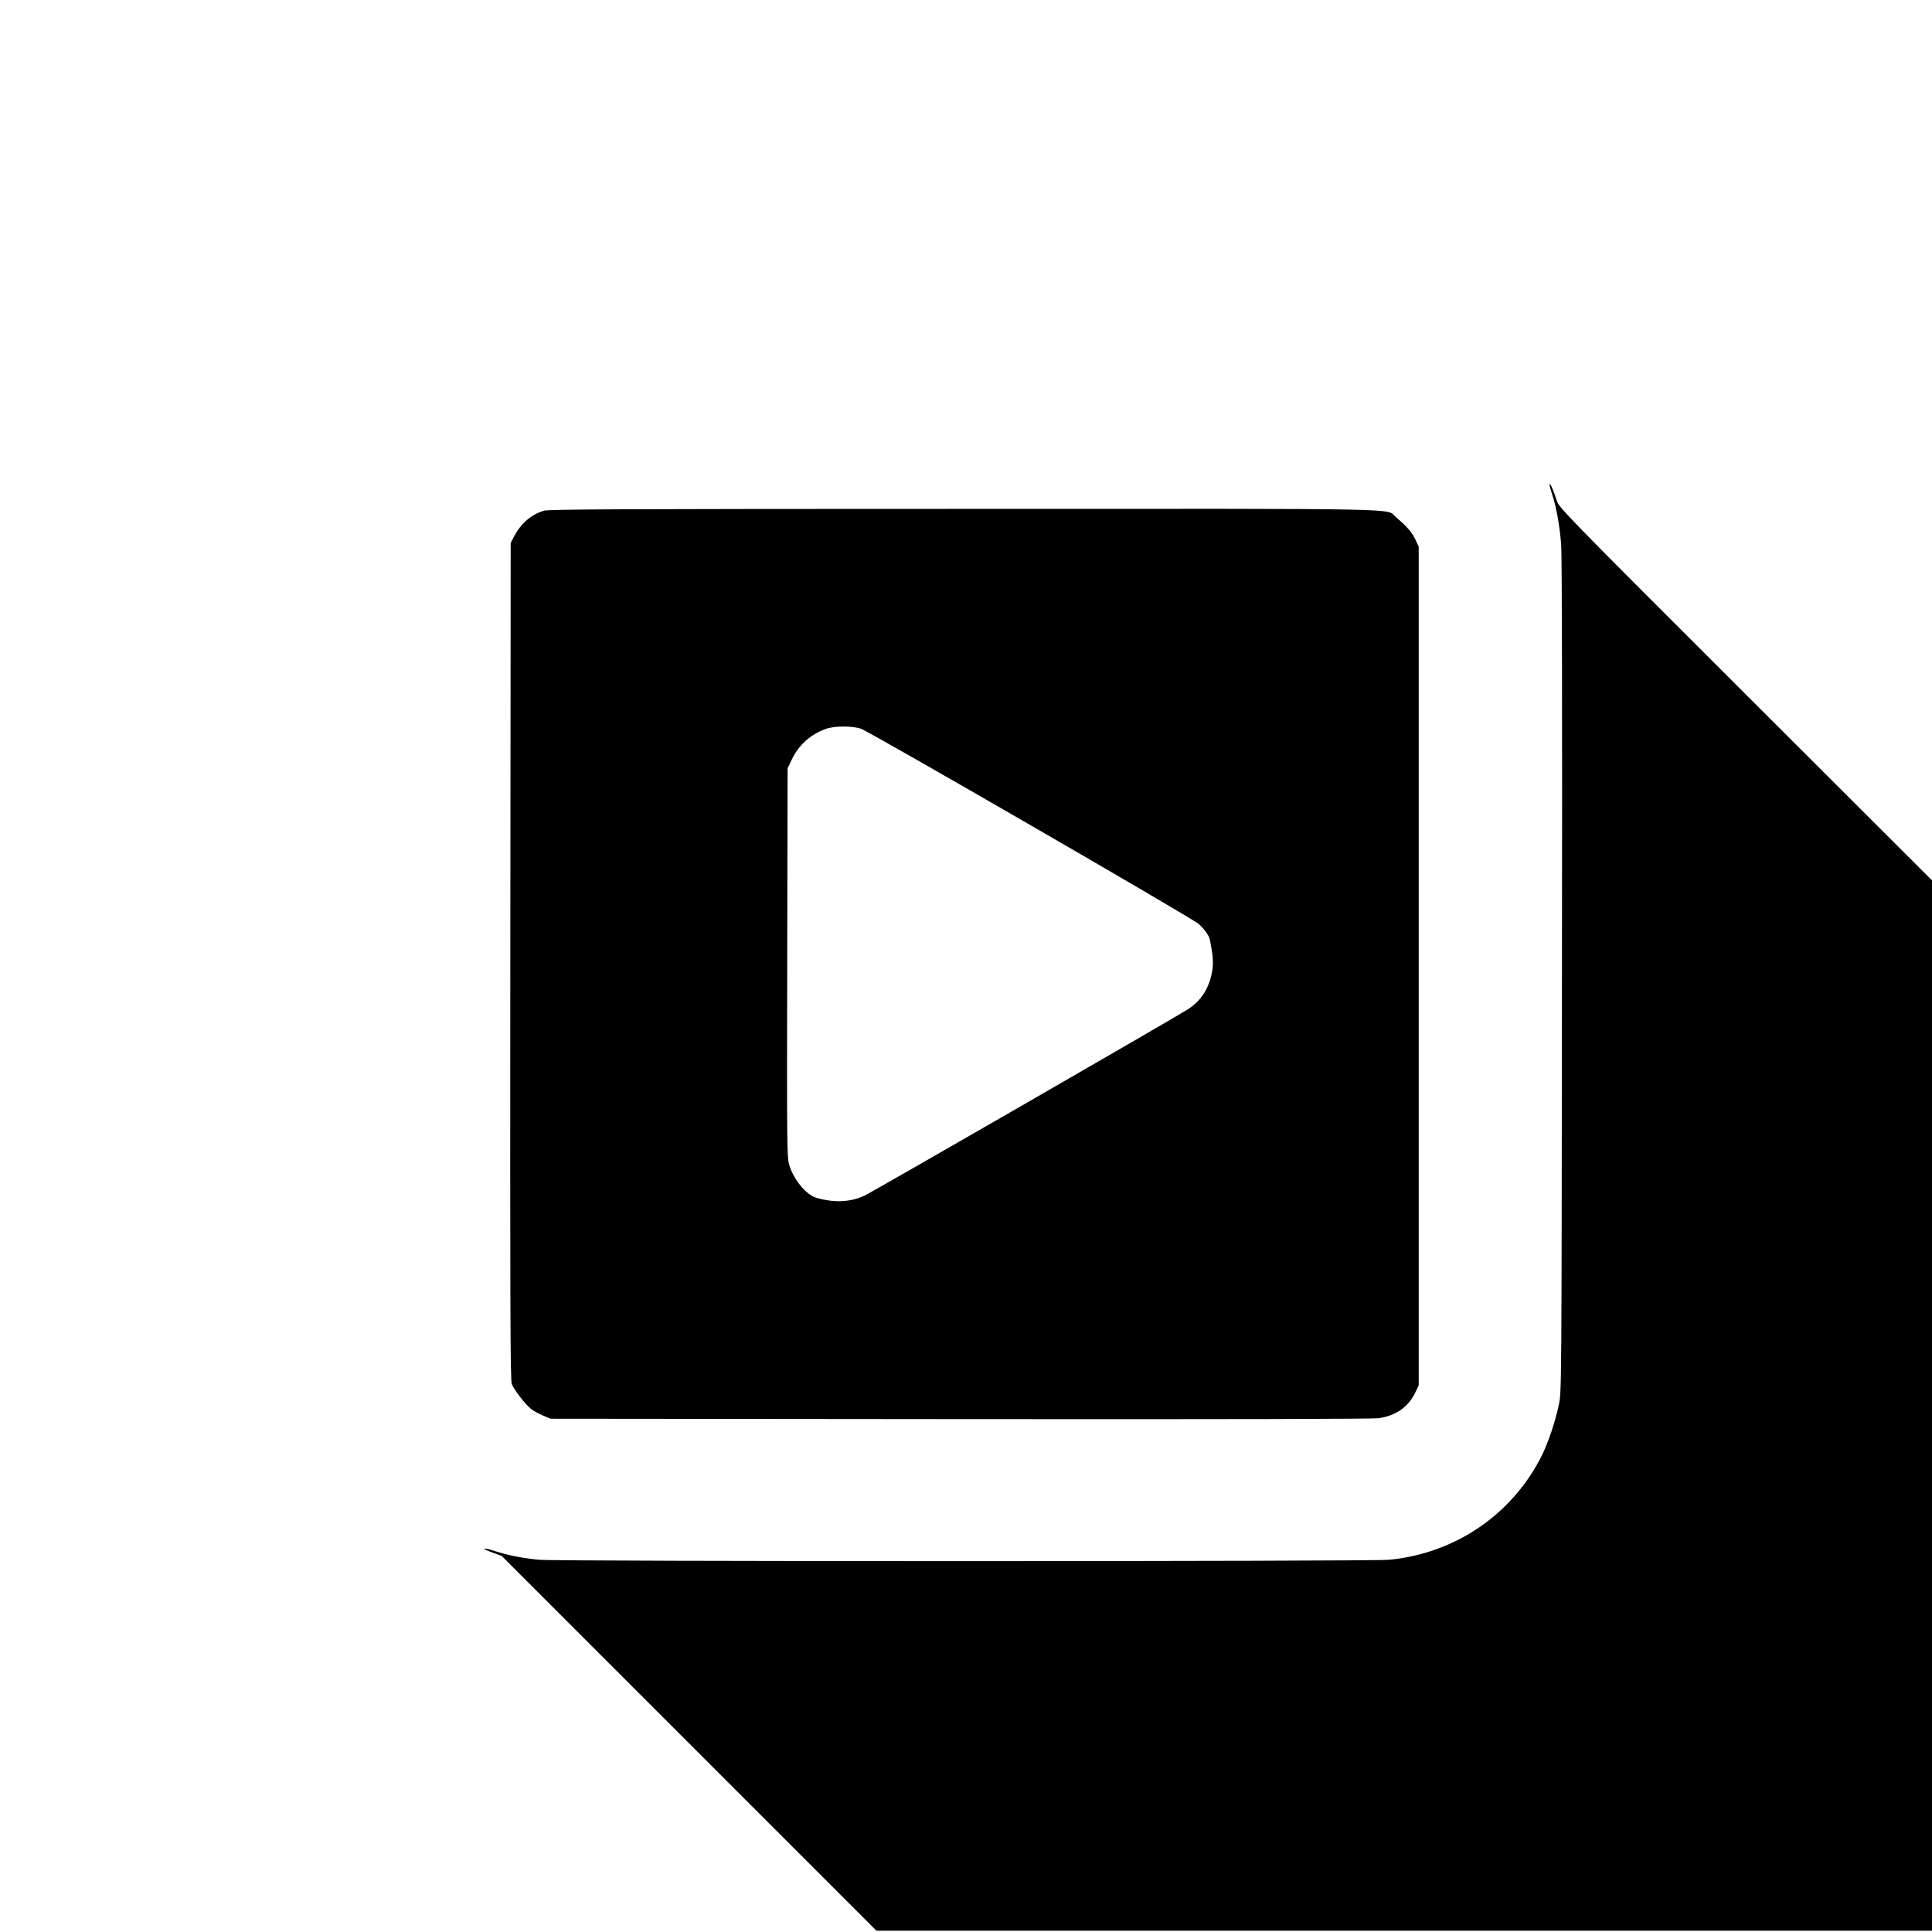
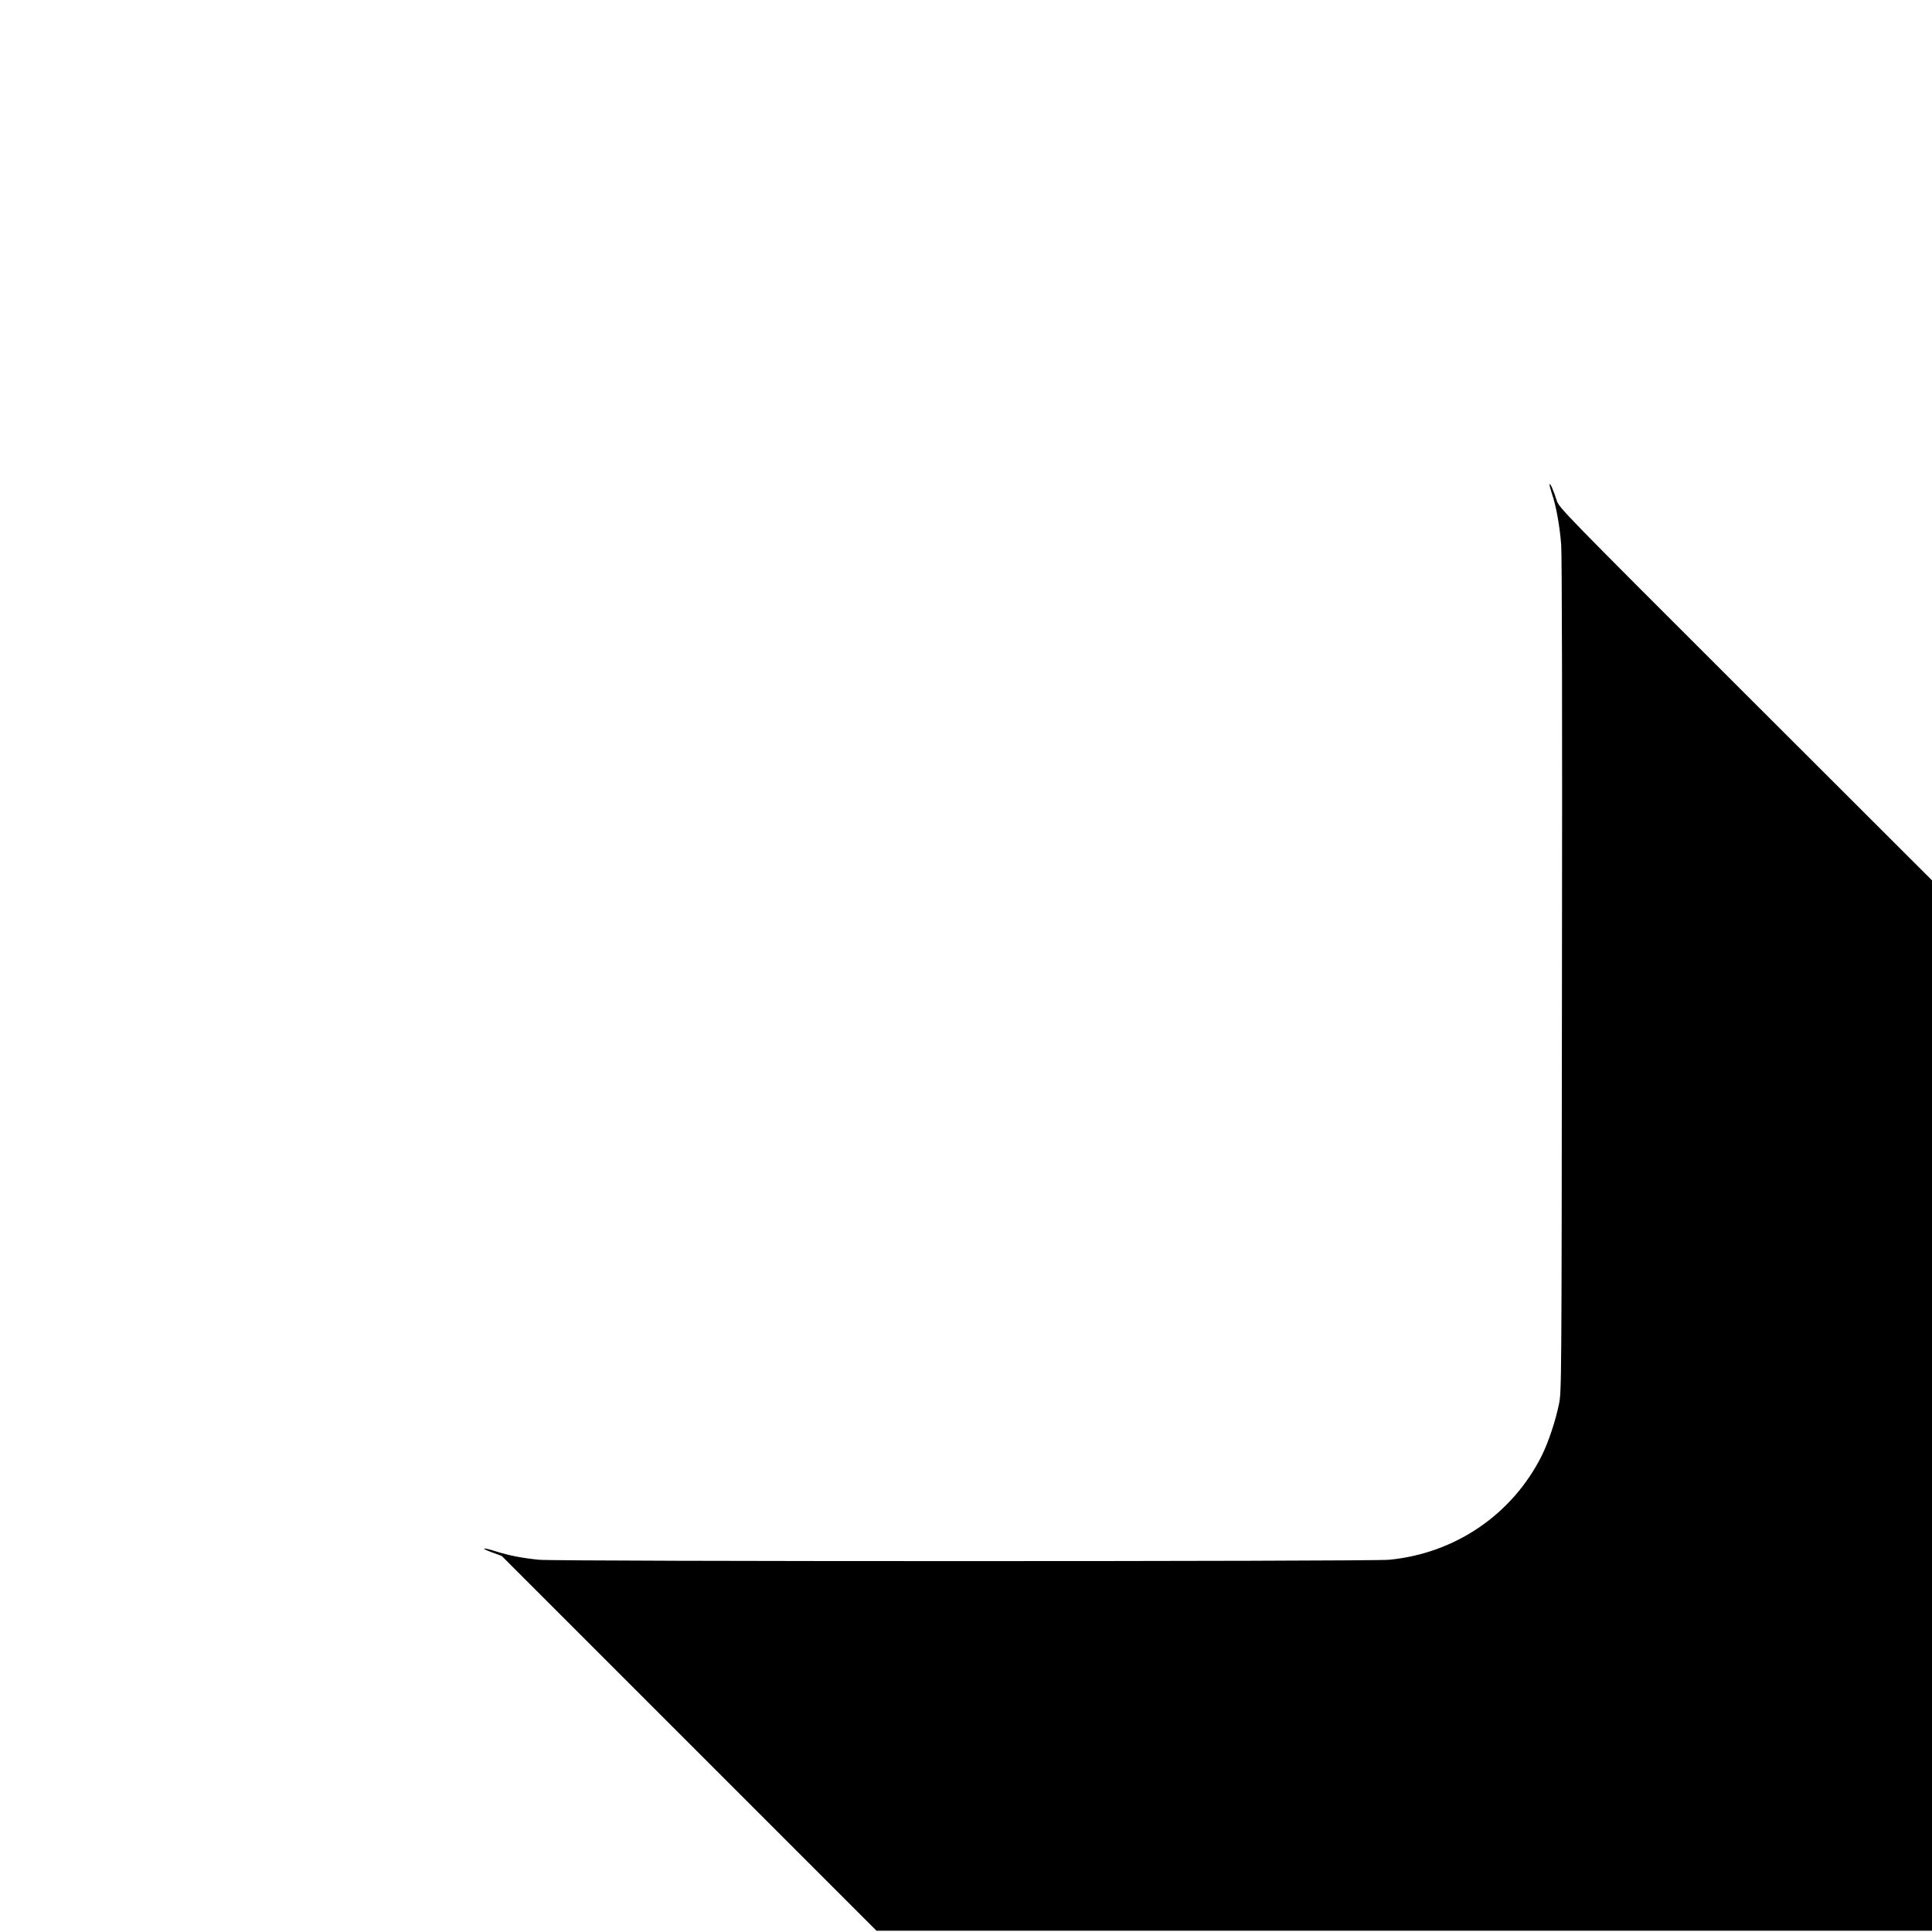
<svg xmlns="http://www.w3.org/2000/svg" version="1.0" width="1500pt" height="1500pt" viewBox="0 0 1500 1500" preserveAspectRatio="xMidYMid meet">
  <g transform="translate(0,1500) scale(0.1,-0.1)" fill="#000000" stroke="none">
    <path d="M12031 11239 c-1 -9 8 -41 18 -72 33 -94 61 -253 72 -396 6 -88 9 -1281 6 -3356 -3 -3210 -3 -3220 -24 -3320 -27 -130 -81 -292 -133 -397 -229 -457 -673 -759 -1185 -808 -153 -14 -6448 -14 -6600 0 -129 13 -230 32 -338 66 -102 33 -122 26 -26 -9 l74 -27 1455 -1455 1455 -1455 4097 0 4098 0 0 4078 0 4077 -1448 1446 c-1426 1424 -1448 1447 -1466 1504 -23 75 -54 144 -55 124z" />
-     <path d="M4223 11035 c-99 -30 -178 -98 -230 -197 l-28 -53 -3 -3246 c-2 -2646 0 -3253 11 -3283 14 -41 103 -157 150 -195 16 -13 57 -36 90 -50 l62 -26 3175 -3 c2107 -2 3201 1 3252 7 134 18 233 87 287 201 l26 55 0 3255 0 3255 -26 56 c-26 56 -67 103 -149 172 -88 73 209 67 -3359 66 -2631 0 -3224 -3 -3258 -14z m2462 -1693 c69 -24 2567 -1468 2621 -1515 44 -39 82 -92 88 -124 25 -128 28 -178 17 -245 -21 -125 -83 -225 -183 -291 -85 -56 -2447 -1417 -2514 -1449 -111 -52 -235 -58 -375 -18 -81 23 -183 148 -213 262 -16 58 -17 189 -14 1568 l3 1505 32 67 c54 115 148 198 268 240 67 23 203 23 270 0z" />
  </g>
</svg>